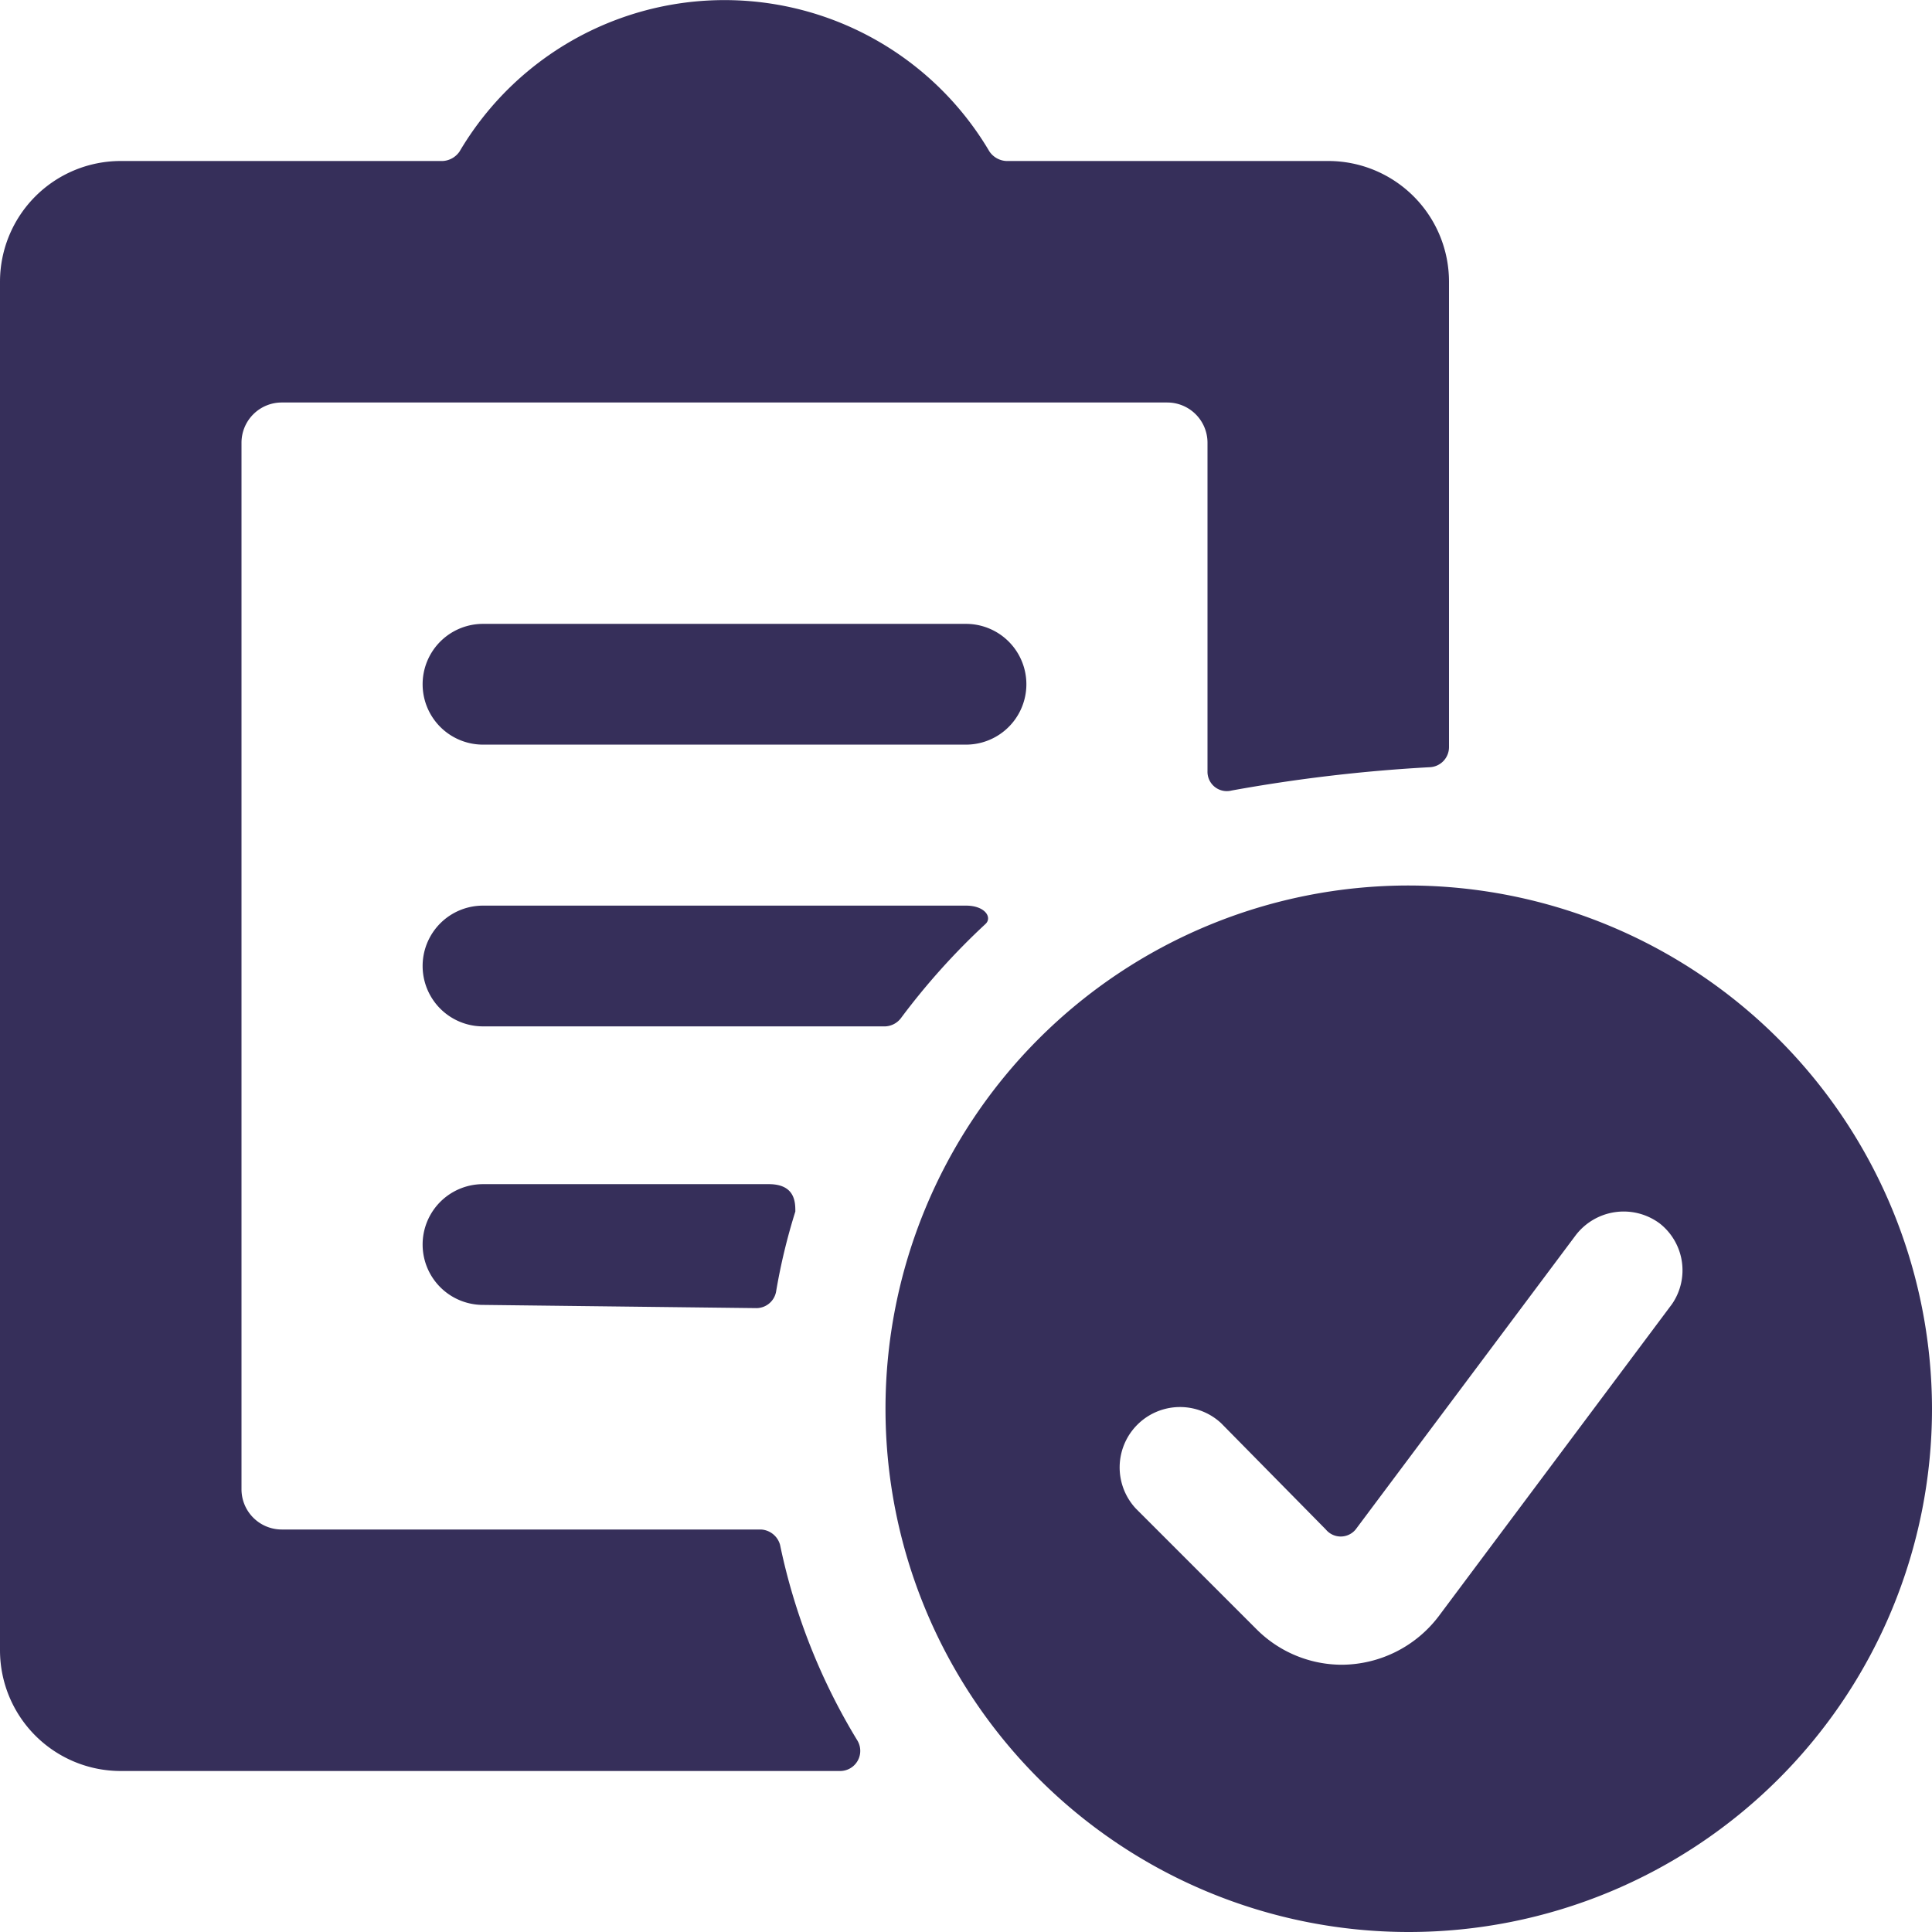
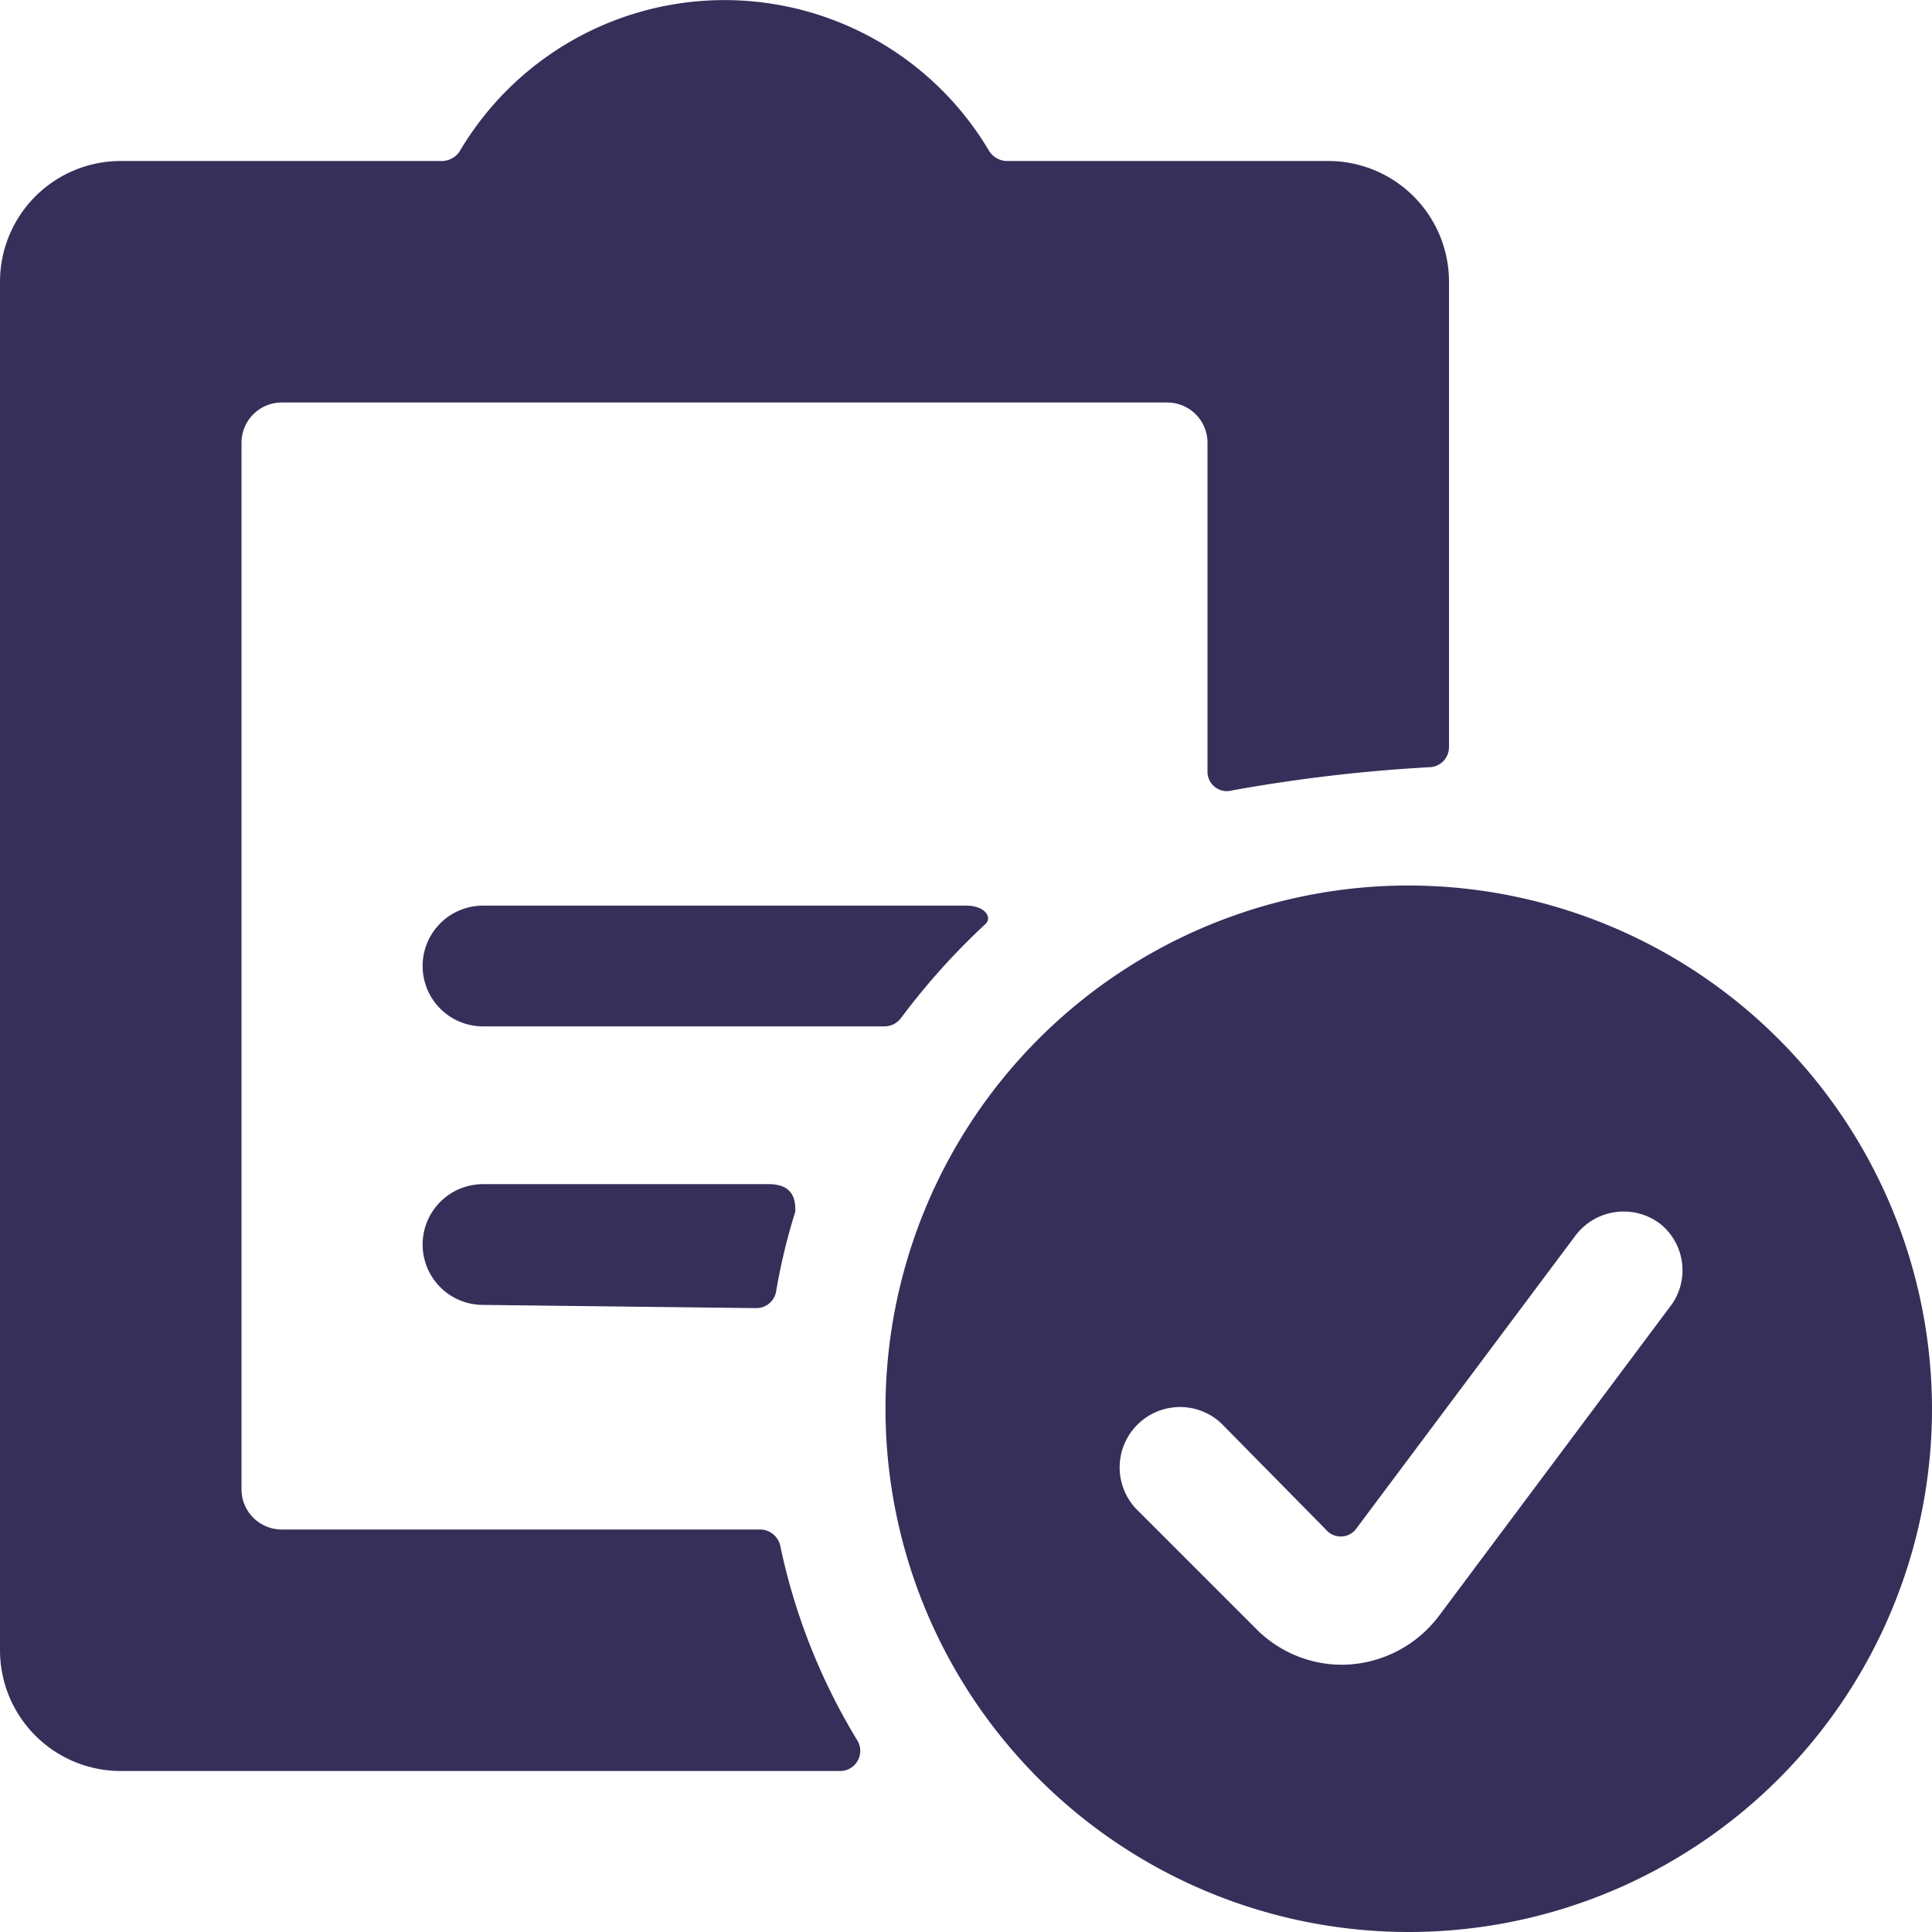
<svg xmlns="http://www.w3.org/2000/svg" viewBox="0 0 24 24" id="Task-List-Check-1--Streamline-Streamline-3.0" height="24" width="24">
  <desc>Task List Check 1 Streamline Icon: https://streamlinehq.com</desc>
  <g>
-     <path d="M6 7.75a0.75 0.75 0 0 0 0 1.5h6a0.75 0.75 0 0 0 0 -1.5Z" fill="#362f5a" stroke-width="1" />
    <path d="M9.4 16.25a0.25 0.25 0 0 0 0.24 -0.2 7.48 7.48 0 0 1 0.24 -1c0 -0.11 0 -0.34 -0.33 -0.34H6a0.75 0.75 0 0 0 0 1.5Z" fill="#362f5a" stroke-width="1" />
    <path d="M9.69 19.19a0.26 0.26 0 0 0 -0.24 -0.19H3.5a0.5 0.5 0 0 1 -0.5 -0.5v-13a0.5 0.5 0 0 1 0.5 -0.5h11a0.5 0.5 0 0 1 0.5 0.5v4.08a0.24 0.24 0 0 0 0.3 0.24 19.85 19.85 0 0 1 2.47 -0.29 0.25 0.25 0 0 0 0.23 -0.25V3.5A1.5 1.5 0 0 0 16.5 2h-4a0.27 0.27 0 0 1 -0.21 -0.12 3.82 3.82 0 0 0 -6.58 0A0.27 0.27 0 0 1 5.5 2h-4A1.5 1.5 0 0 0 0 3.5v17A1.5 1.5 0 0 0 1.5 22h8.94a0.25 0.25 0 0 0 0.21 -0.38 7.67 7.67 0 0 1 -0.96 -2.43Z" fill="#362f5a" stroke-width="1" />
    <path d="M12.24 11.48c0.09 -0.08 0 -0.23 -0.24 -0.23H6a0.75 0.75 0 0 0 0 1.5h5a0.26 0.26 0 0 0 0.19 -0.1 8.63 8.63 0 0 1 1.05 -1.17Z" fill="#362f5a" stroke-width="1" />
    <path d="M17.5 11a6.5 6.5 0 1 0 6.5 6.5 6.51 6.51 0 0 0 -6.5 -6.5Zm3.27 5.2 -2.9 3.88a1.52 1.52 0 0 1 -1.2 0.6 1.5 1.5 0 0 1 -1.06 -0.44l-1.5 -1.5a0.75 0.75 0 0 1 1.06 -1.06l1.3 1.32a0.24 0.24 0 0 0 0.37 0l2.73 -3.65a0.75 0.75 0 0 1 1.05 -0.15 0.74 0.74 0 0 1 0.15 1Z" fill="#362f5a" stroke-width="1" />
  </g>
</svg>